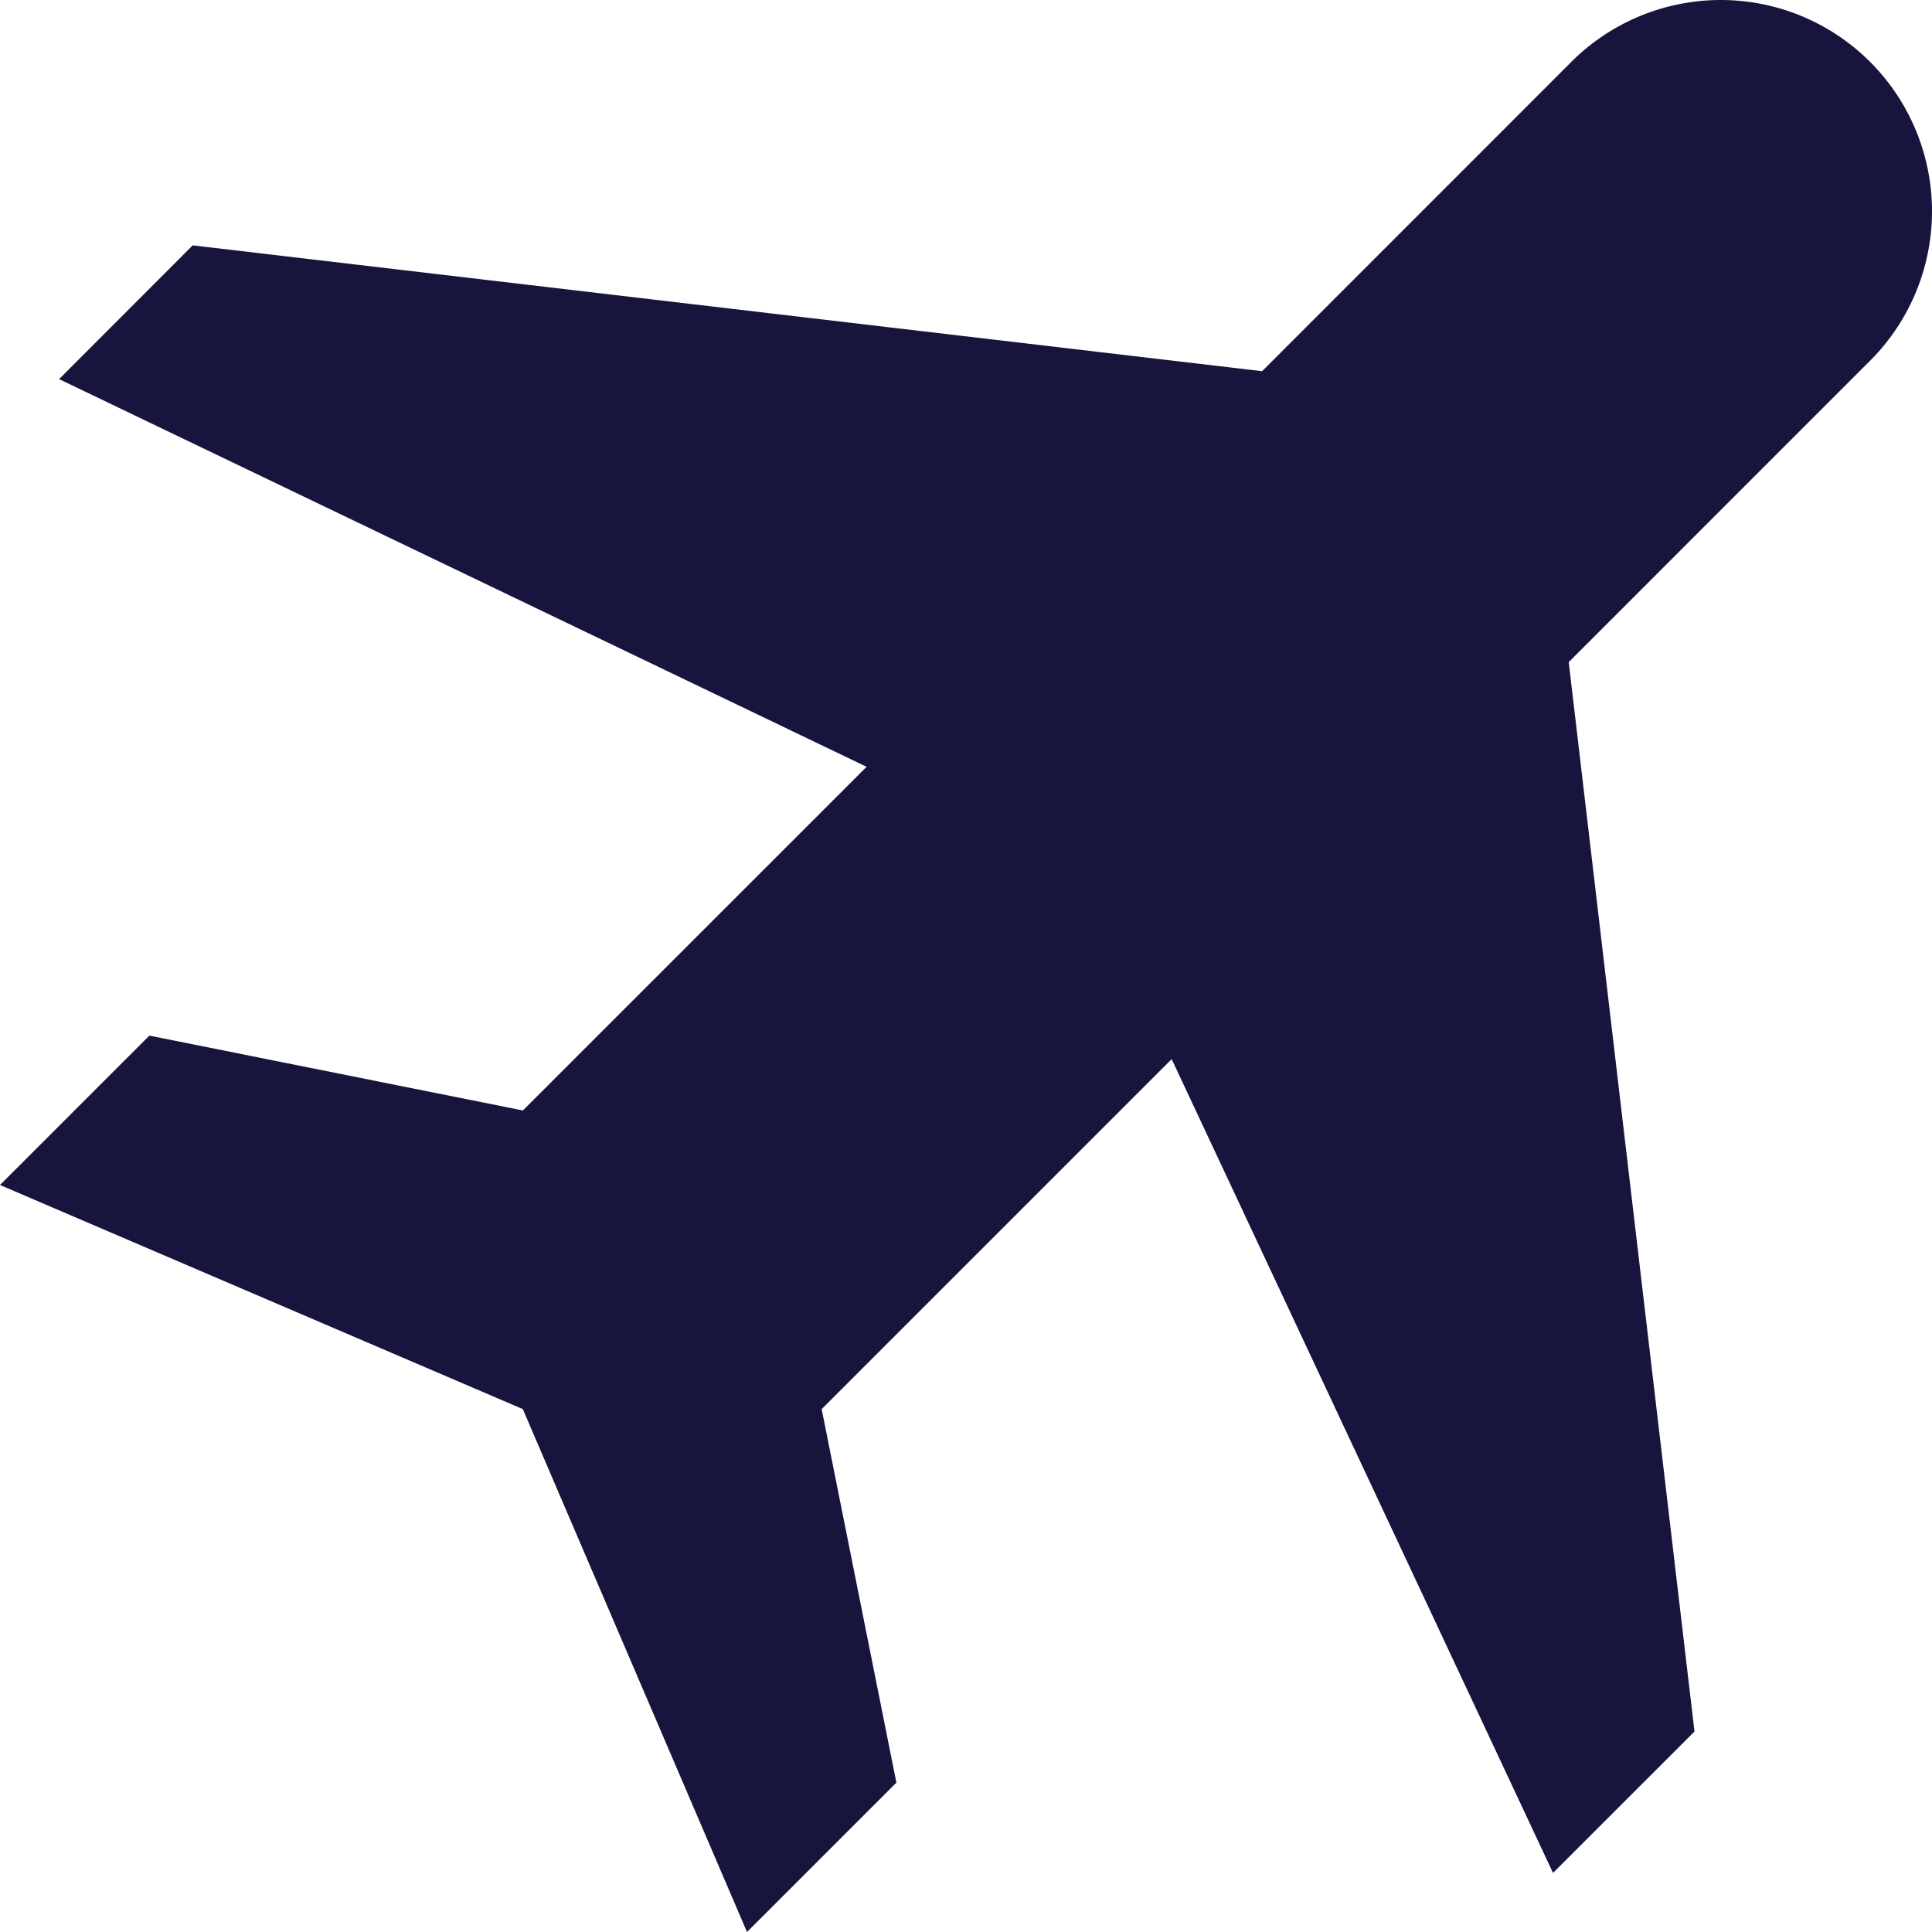
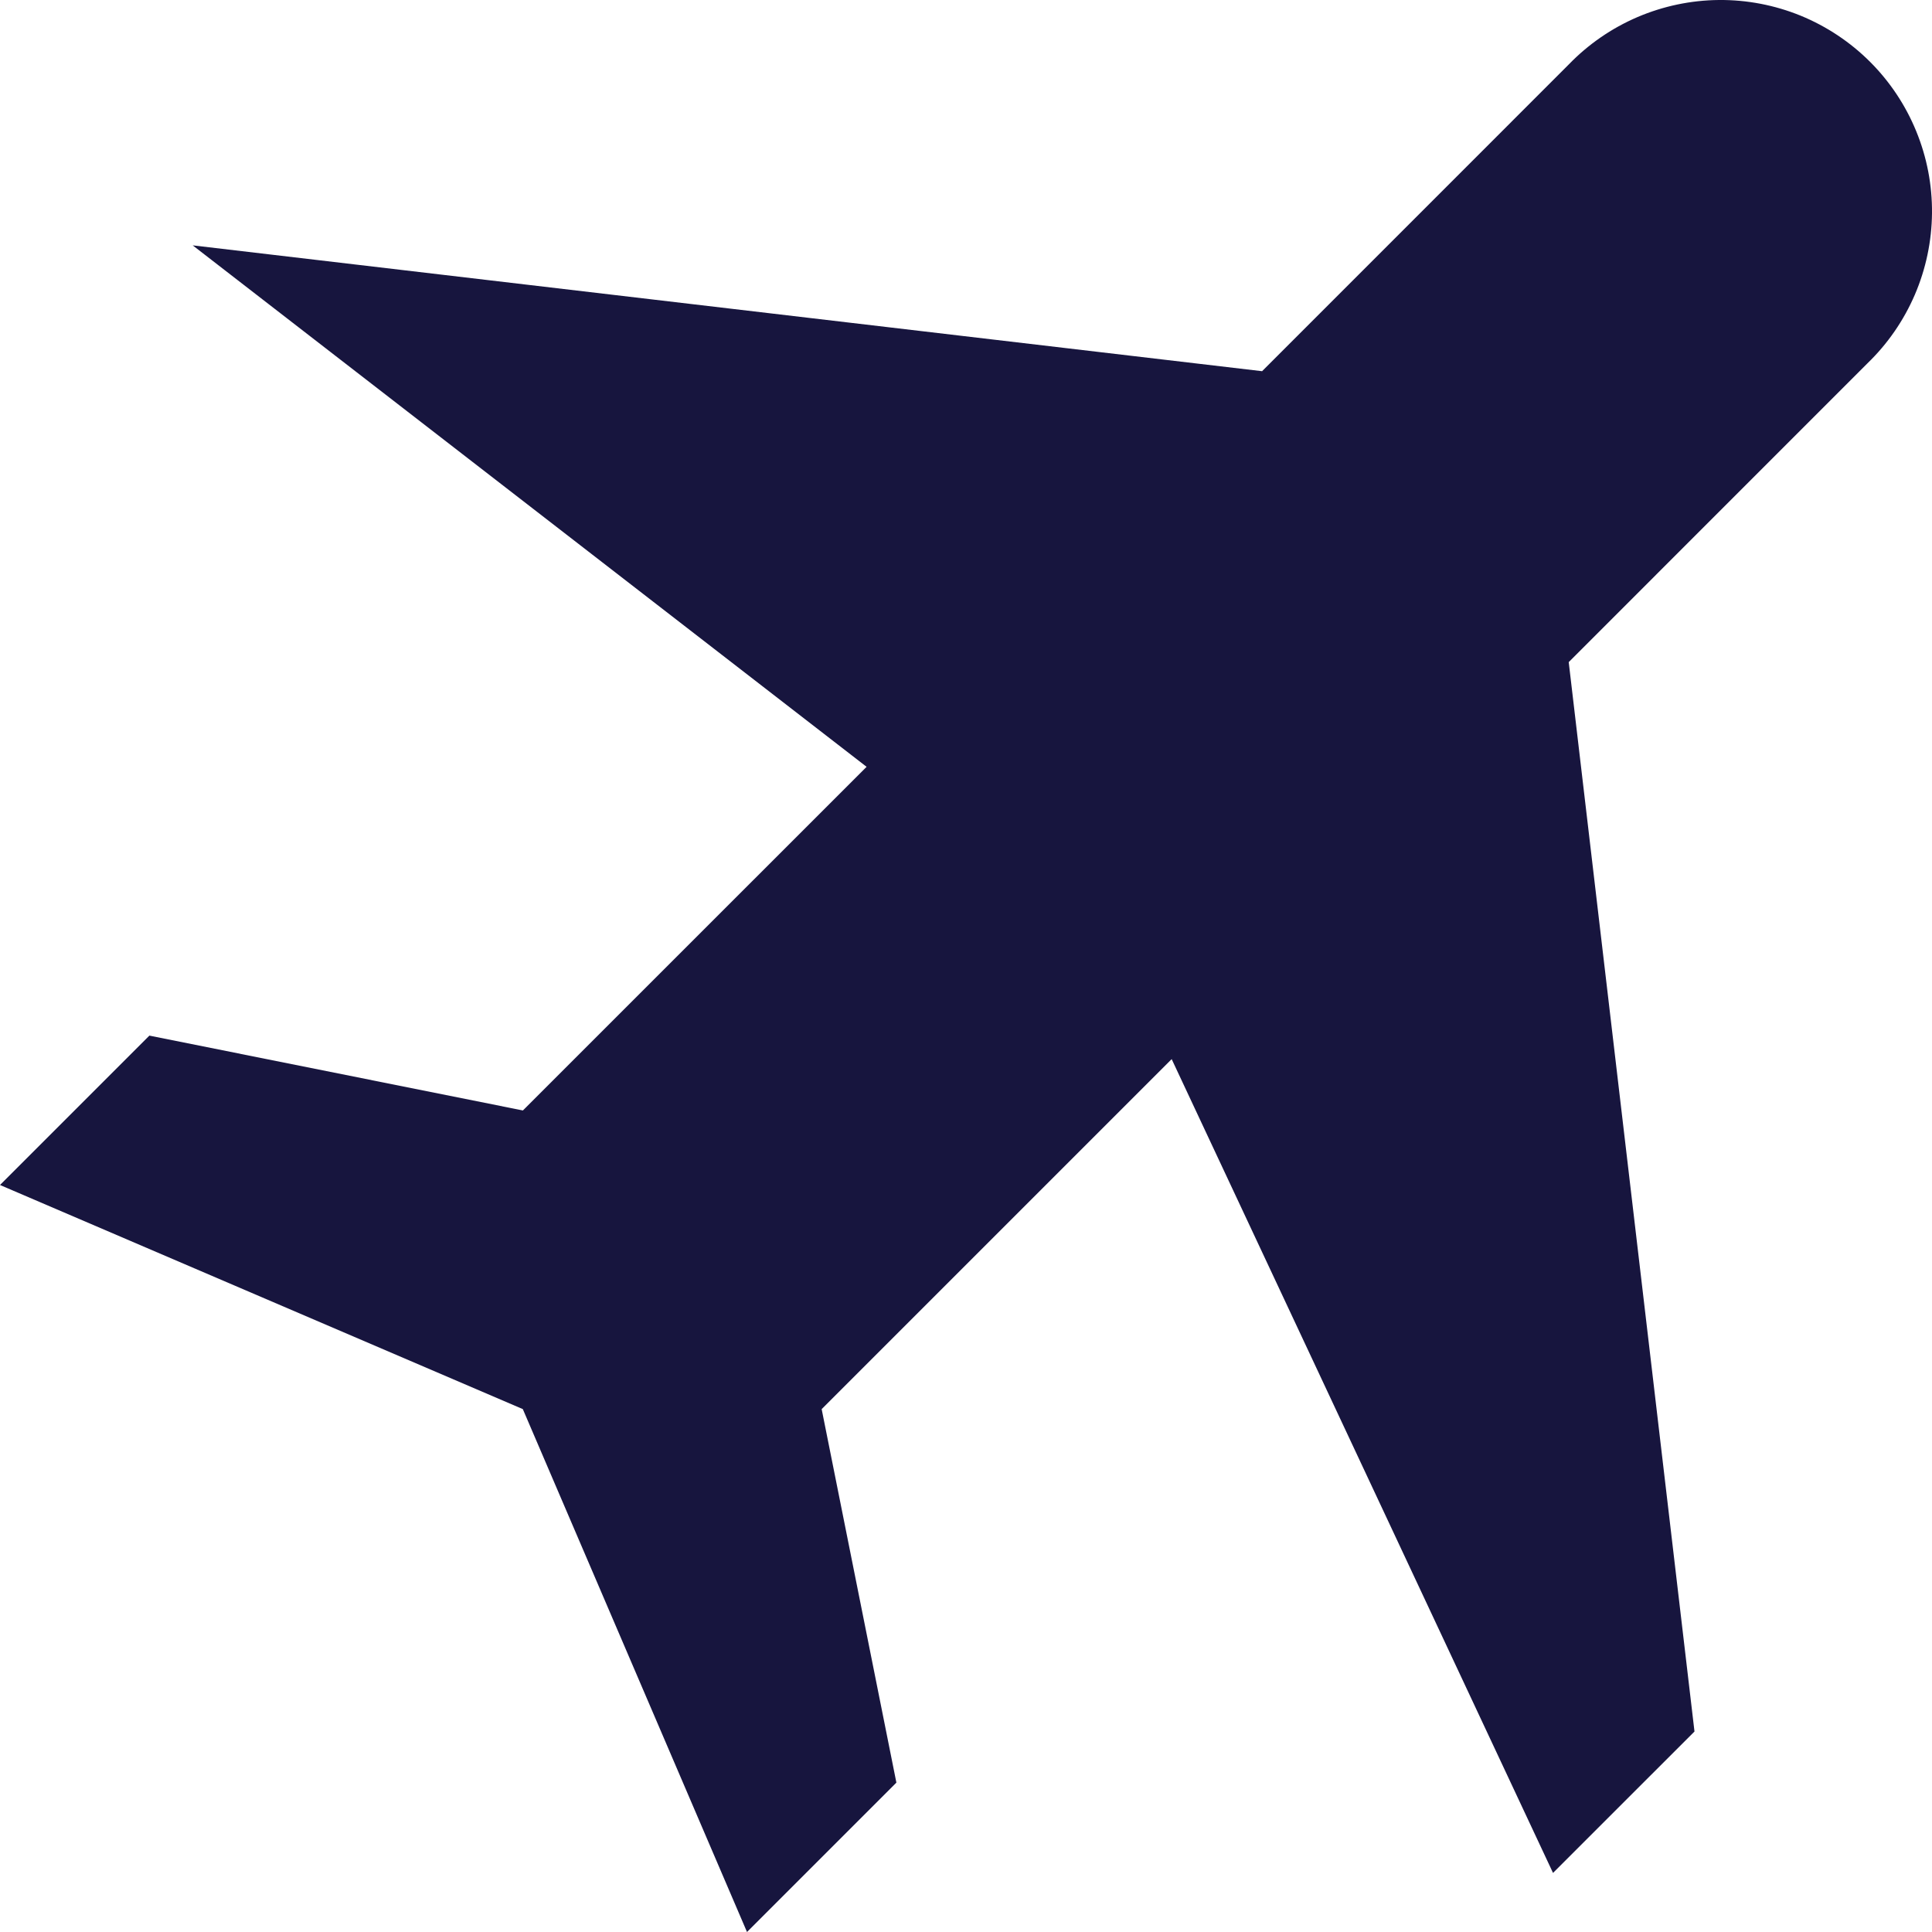
<svg xmlns="http://www.w3.org/2000/svg" width="31" height="31" viewBox="0 0 31 31" fill="none">
-   <path d="M2.397 16.617L0 19.014L8.389 22.61L11.986 31L14.383 28.603L13.184 22.61L18.8 16.994L24.919 30.052L27.189 27.783L25.171 10.624L29.965 5.829C30.289 5.516 30.547 5.142 30.725 4.728C30.902 4.315 30.996 3.87 31 3.42C31.004 2.969 30.918 2.523 30.747 2.106C30.577 1.69 30.325 1.311 30.007 0.993C29.689 0.675 29.31 0.423 28.894 0.252C28.477 0.082 28.031 -0.004 27.58 0C27.13 0.004 26.686 0.098 26.272 0.275C25.858 0.453 25.484 0.711 25.171 1.035L20.251 5.956L3.092 3.937L0.948 6.083L13.905 12.304L8.39 17.818L2.397 16.617Z" fill="#17153E" />
+   <path d="M2.397 16.617L0 19.014L8.389 22.61L11.986 31L14.383 28.603L13.184 22.61L18.8 16.994L24.919 30.052L27.189 27.783L25.171 10.624L29.965 5.829C30.289 5.516 30.547 5.142 30.725 4.728C30.902 4.315 30.996 3.87 31 3.42C31.004 2.969 30.918 2.523 30.747 2.106C30.577 1.69 30.325 1.311 30.007 0.993C29.689 0.675 29.31 0.423 28.894 0.252C28.477 0.082 28.031 -0.004 27.58 0C27.13 0.004 26.686 0.098 26.272 0.275C25.858 0.453 25.484 0.711 25.171 1.035L20.251 5.956L3.092 3.937L13.905 12.304L8.39 17.818L2.397 16.617Z" fill="#17153E" />
</svg>